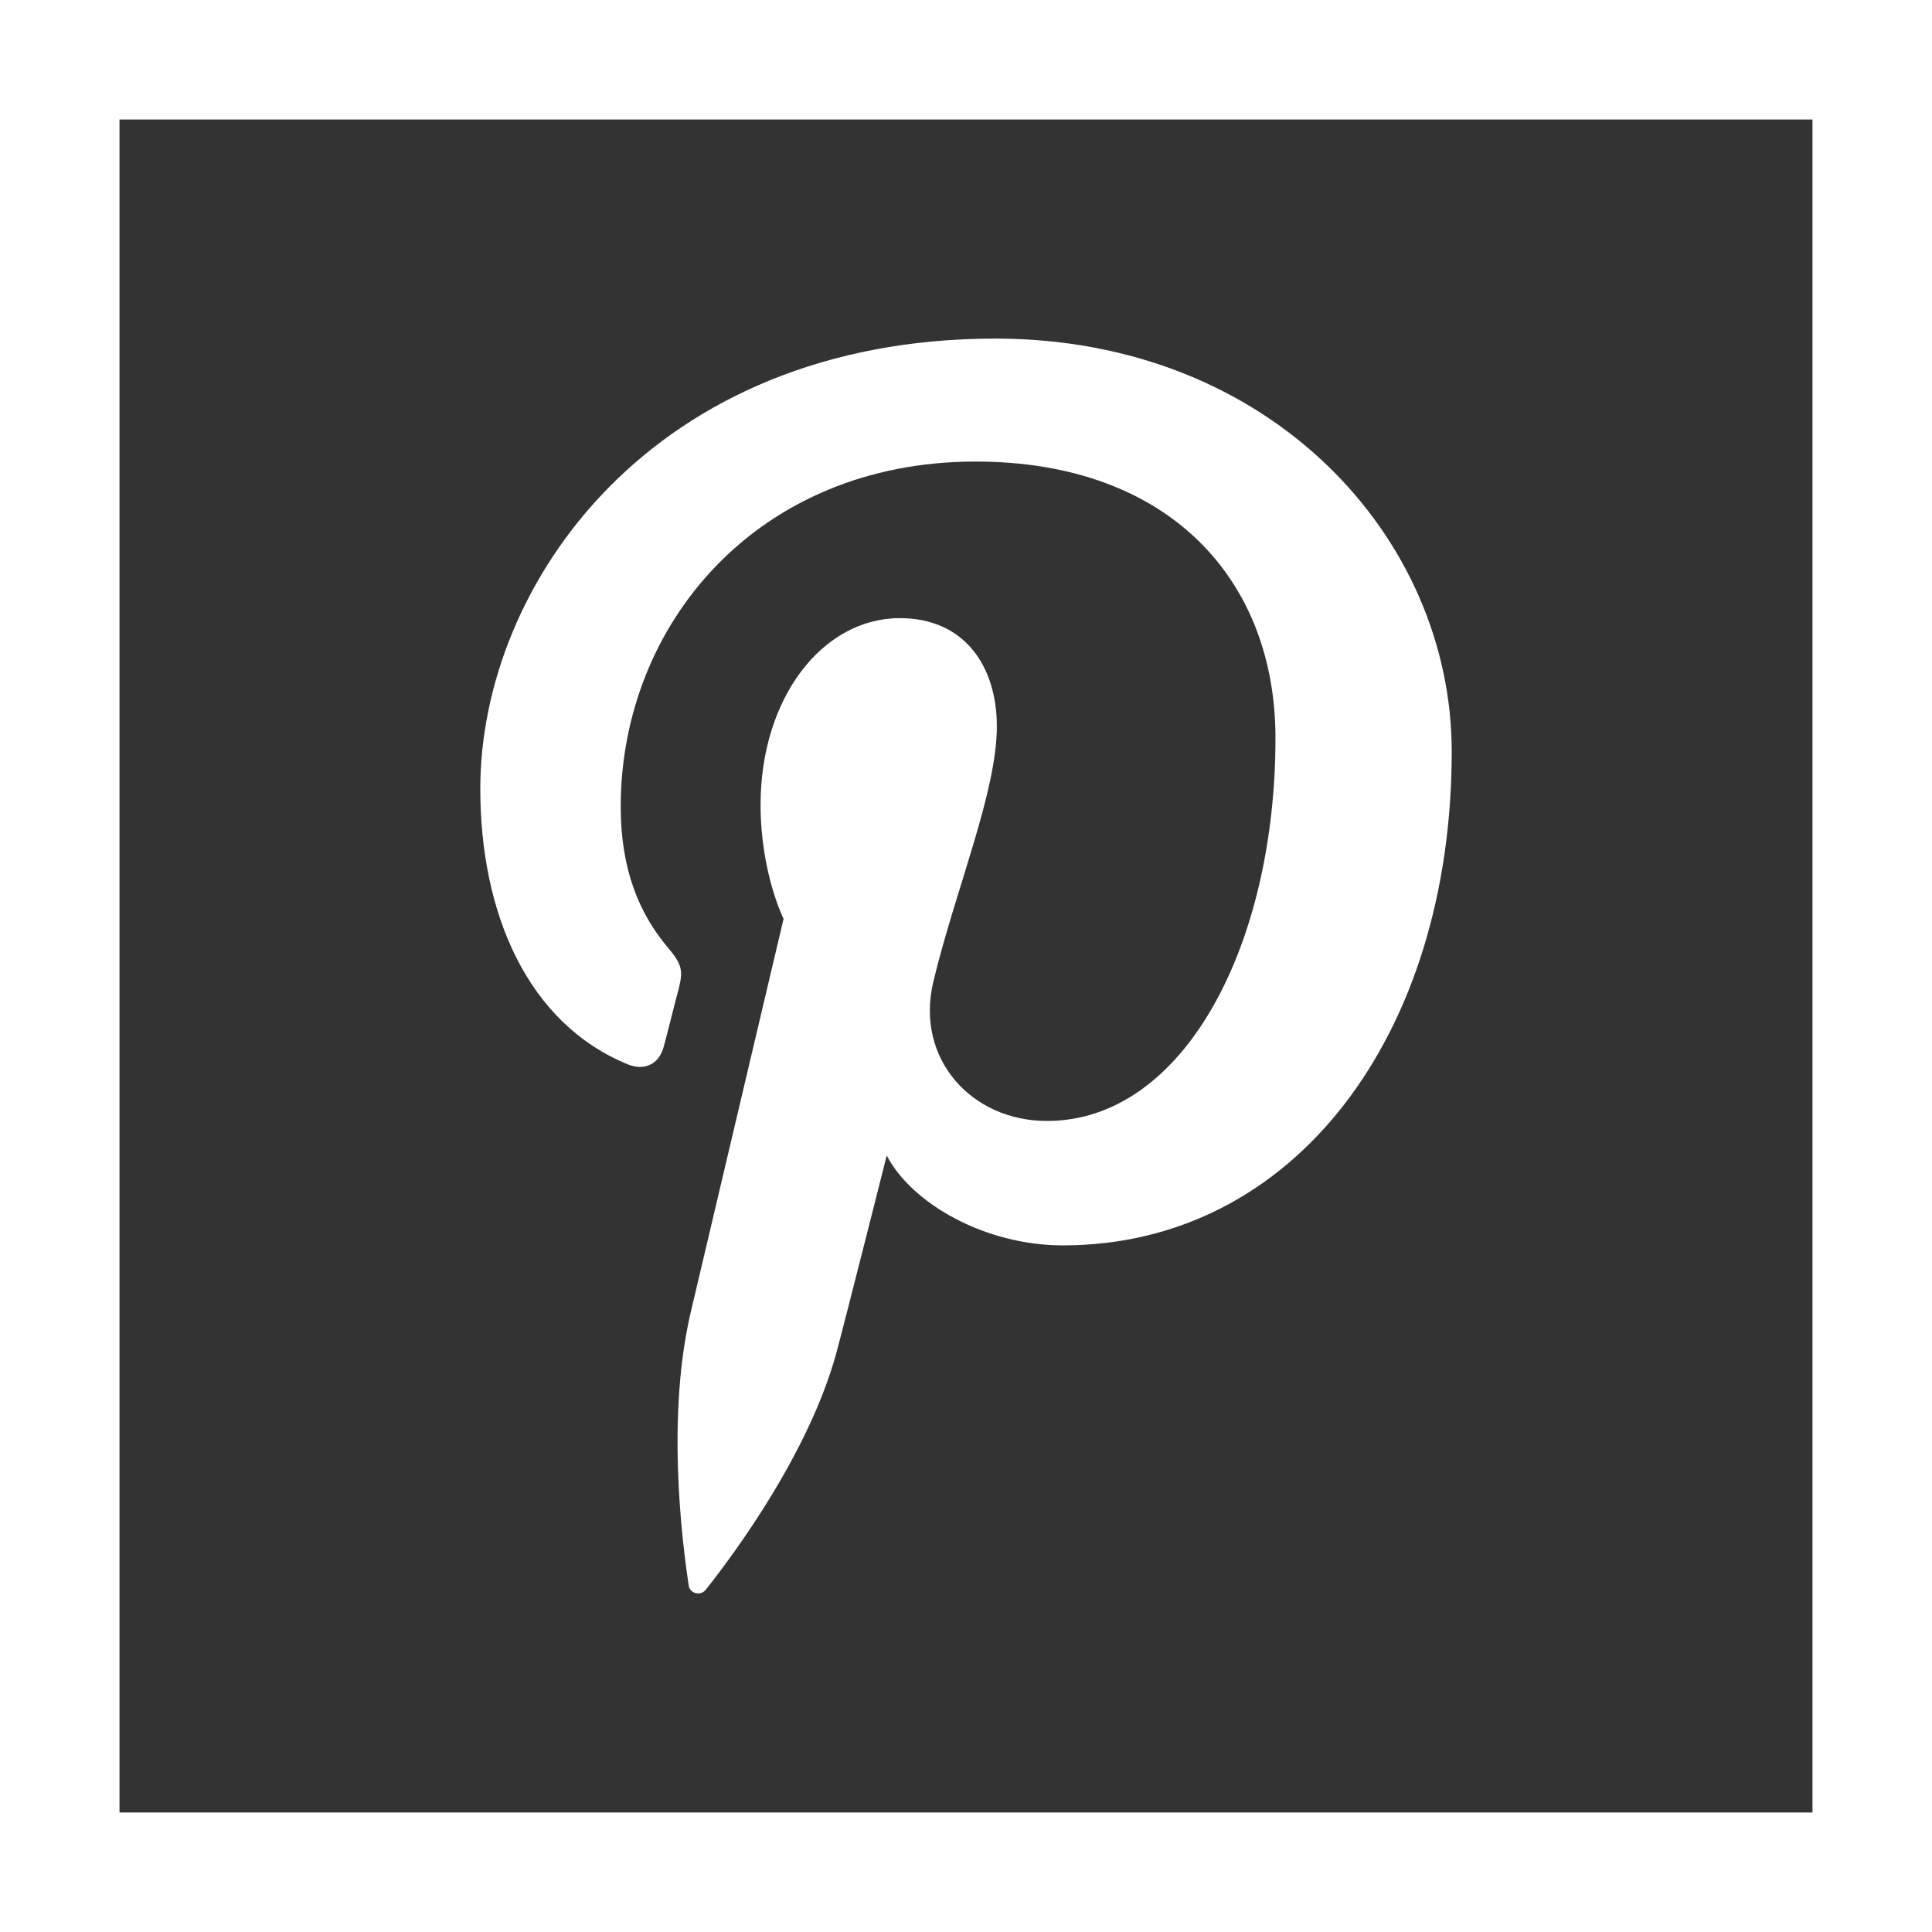
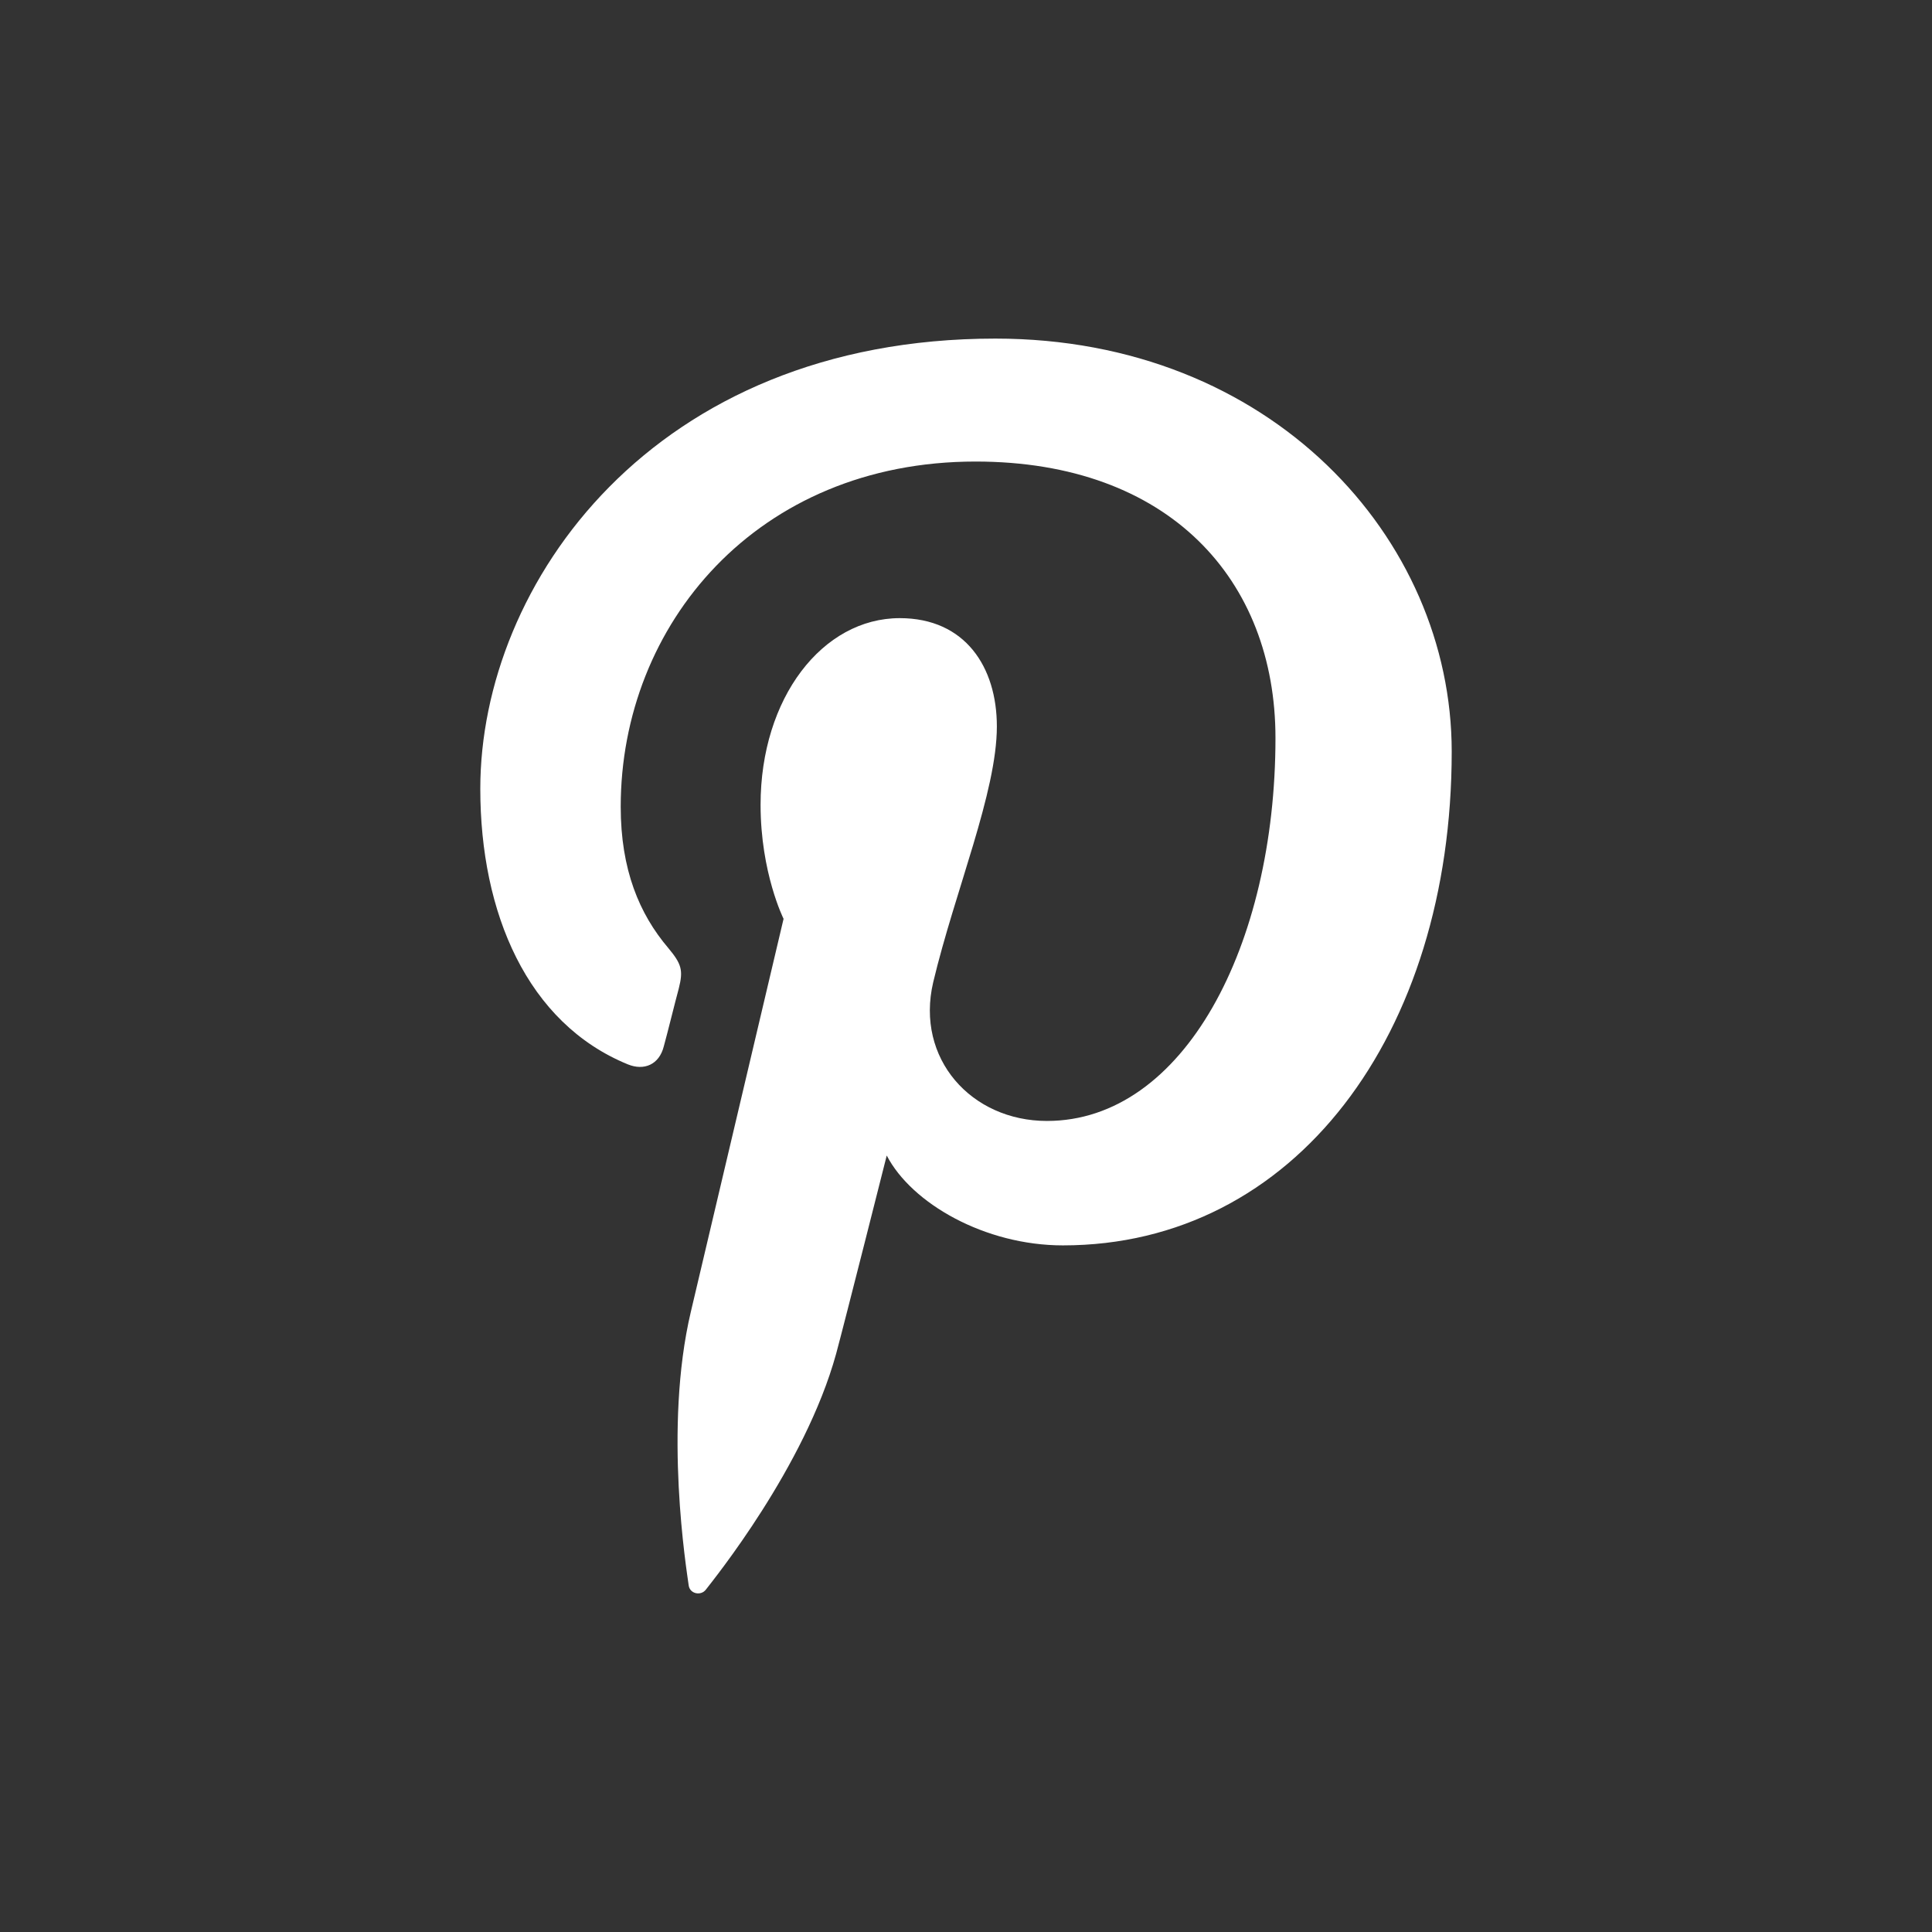
<svg xmlns="http://www.w3.org/2000/svg" height="512px" viewBox="0 0 485 485" width="512px" class="">
  <rect x="0" y="0" width="485" height="485" fill="#333333" stroke="none" />
  <g>
-     <path d="m157.578 267.18c4.121 1.695 7.902.062 9.055-4.496.902-3.219 2.848-11.184 3.762-14.527 1.152-4.559.734-6.129-2.613-10.145-7.293-8.57-11.961-19.695-11.961-35.5 0-45.688 34.207-86.648 89.074-86.648 48.613 0 75.293 29.715 75.293 69.398 0 52.145-23.039 96.137-57.371 96.137-18.949 0-33.059-15.617-28.547-34.832 5.461-22.898 15.977-47.695 15.977-64.215 0-14.84-7.902-27.176-24.375-27.176-19.383 0-34.941 20.004-34.941 46.855 0 17.082 5.773 28.625 5.773 28.625s-19.805 83.926-23.273 98.625c-6.922 29.23-1.027 65.074-.543 68.73.309 2.129 3.094 2.676 4.324 1.023 1.758-2.301 24.844-30.738 32.684-59.176 2.191-8.09 12.707-49.781 12.707-49.781 6.254 12.043 24.66 22.559 44.227 22.559 58.168 0 97.602-53 97.602-123.969 0-53.656-45.453-103.668-114.555-103.668-86.043 0-129.305 61.617-129.305 113.016 0 31.176 11.793 58.836 37.008 69.164zm0 0" data-original="#000000" class="active-path" data-old_color="#000000" fill="#FFFFFF" />
-     <path d="m0 0v485h485v-485zm455 455h-425v-425h425zm0 0" data-original="#000000" class="active-path" data-old_color="#000000" fill="#FFFFFF" />
+     <path d="m157.578 267.18c4.121 1.695 7.902.062 9.055-4.496.902-3.219 2.848-11.184 3.762-14.527 1.152-4.559.734-6.129-2.613-10.145-7.293-8.57-11.961-19.695-11.961-35.5 0-45.688 34.207-86.648 89.074-86.648 48.613 0 75.293 29.715 75.293 69.398 0 52.145-23.039 96.137-57.371 96.137-18.949 0-33.059-15.617-28.547-34.832 5.461-22.898 15.977-47.695 15.977-64.215 0-14.84-7.902-27.176-24.375-27.176-19.383 0-34.941 20.004-34.941 46.855 0 17.082 5.773 28.625 5.773 28.625s-19.805 83.926-23.273 98.625c-6.922 29.23-1.027 65.074-.543 68.73.309 2.129 3.094 2.676 4.324 1.023 1.758-2.301 24.844-30.738 32.684-59.176 2.191-8.09 12.707-49.781 12.707-49.781 6.254 12.043 24.66 22.559 44.227 22.559 58.168 0 97.602-53 97.602-123.969 0-53.656-45.453-103.668-114.555-103.668-86.043 0-129.305 61.617-129.305 113.016 0 31.176 11.793 58.836 37.008 69.164z" data-original="#000000" class="active-path" data-old_color="#000000" fill="#FFFFFF" />
  </g>
</svg>